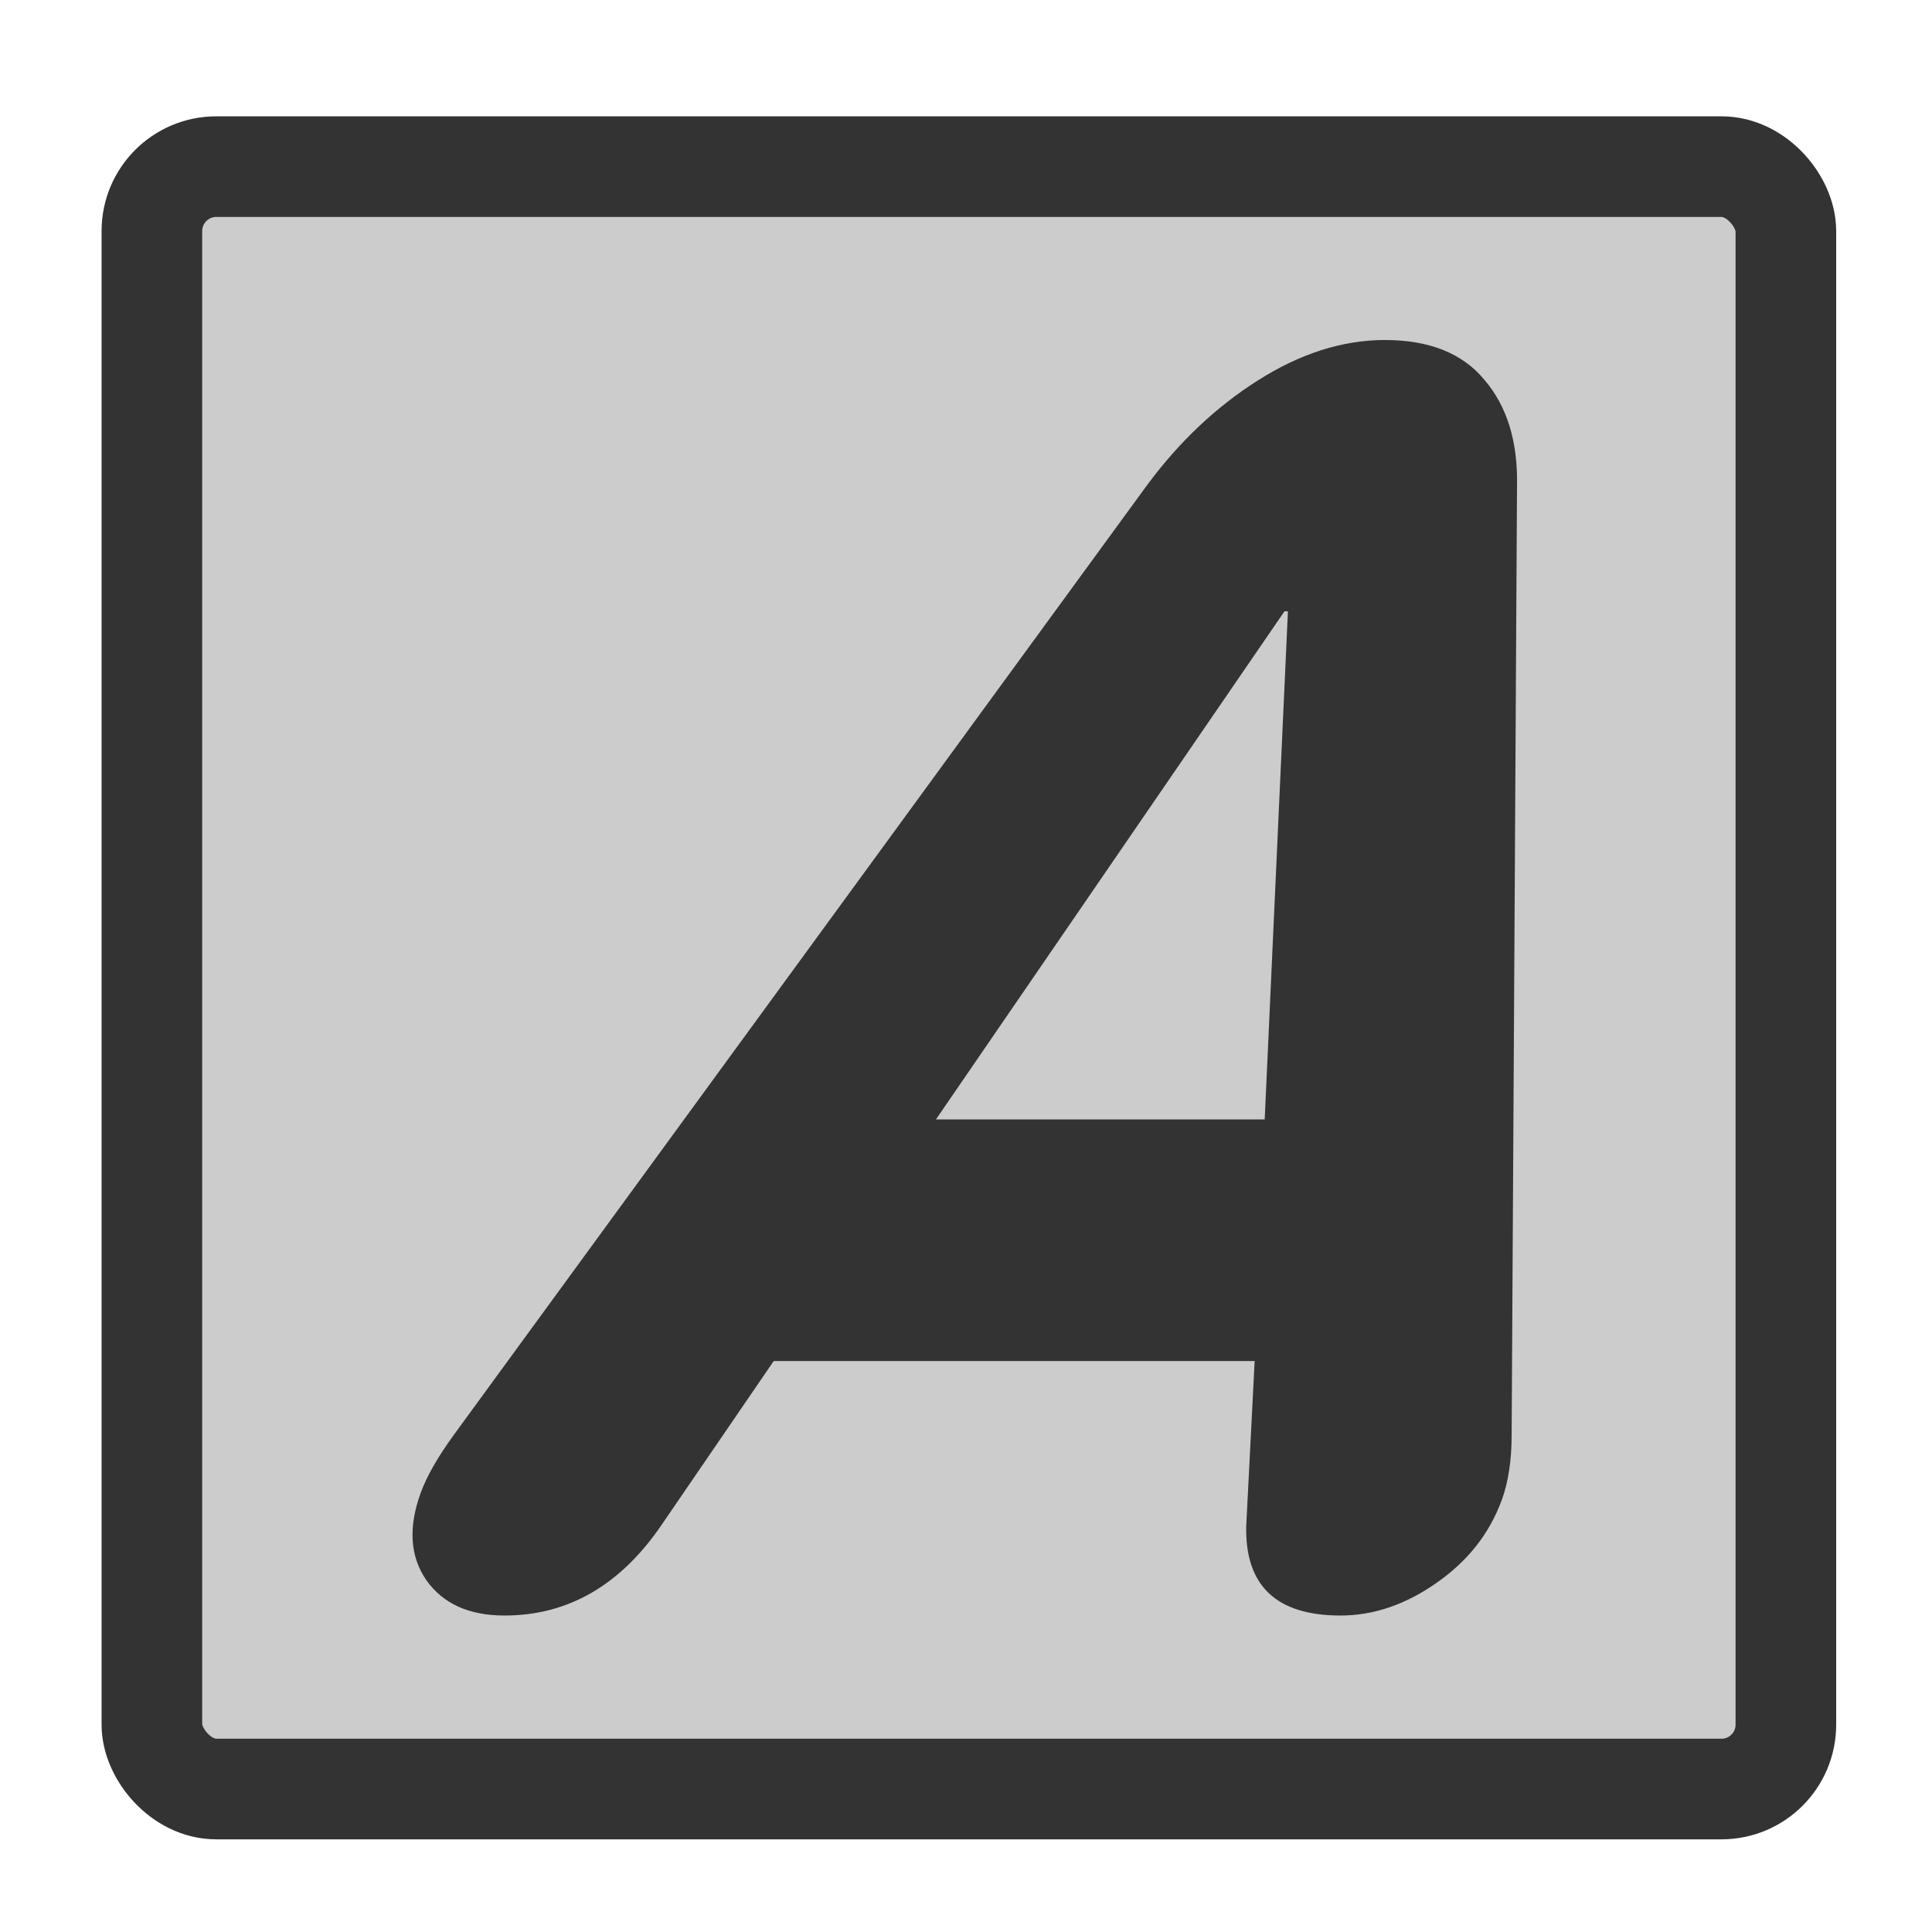
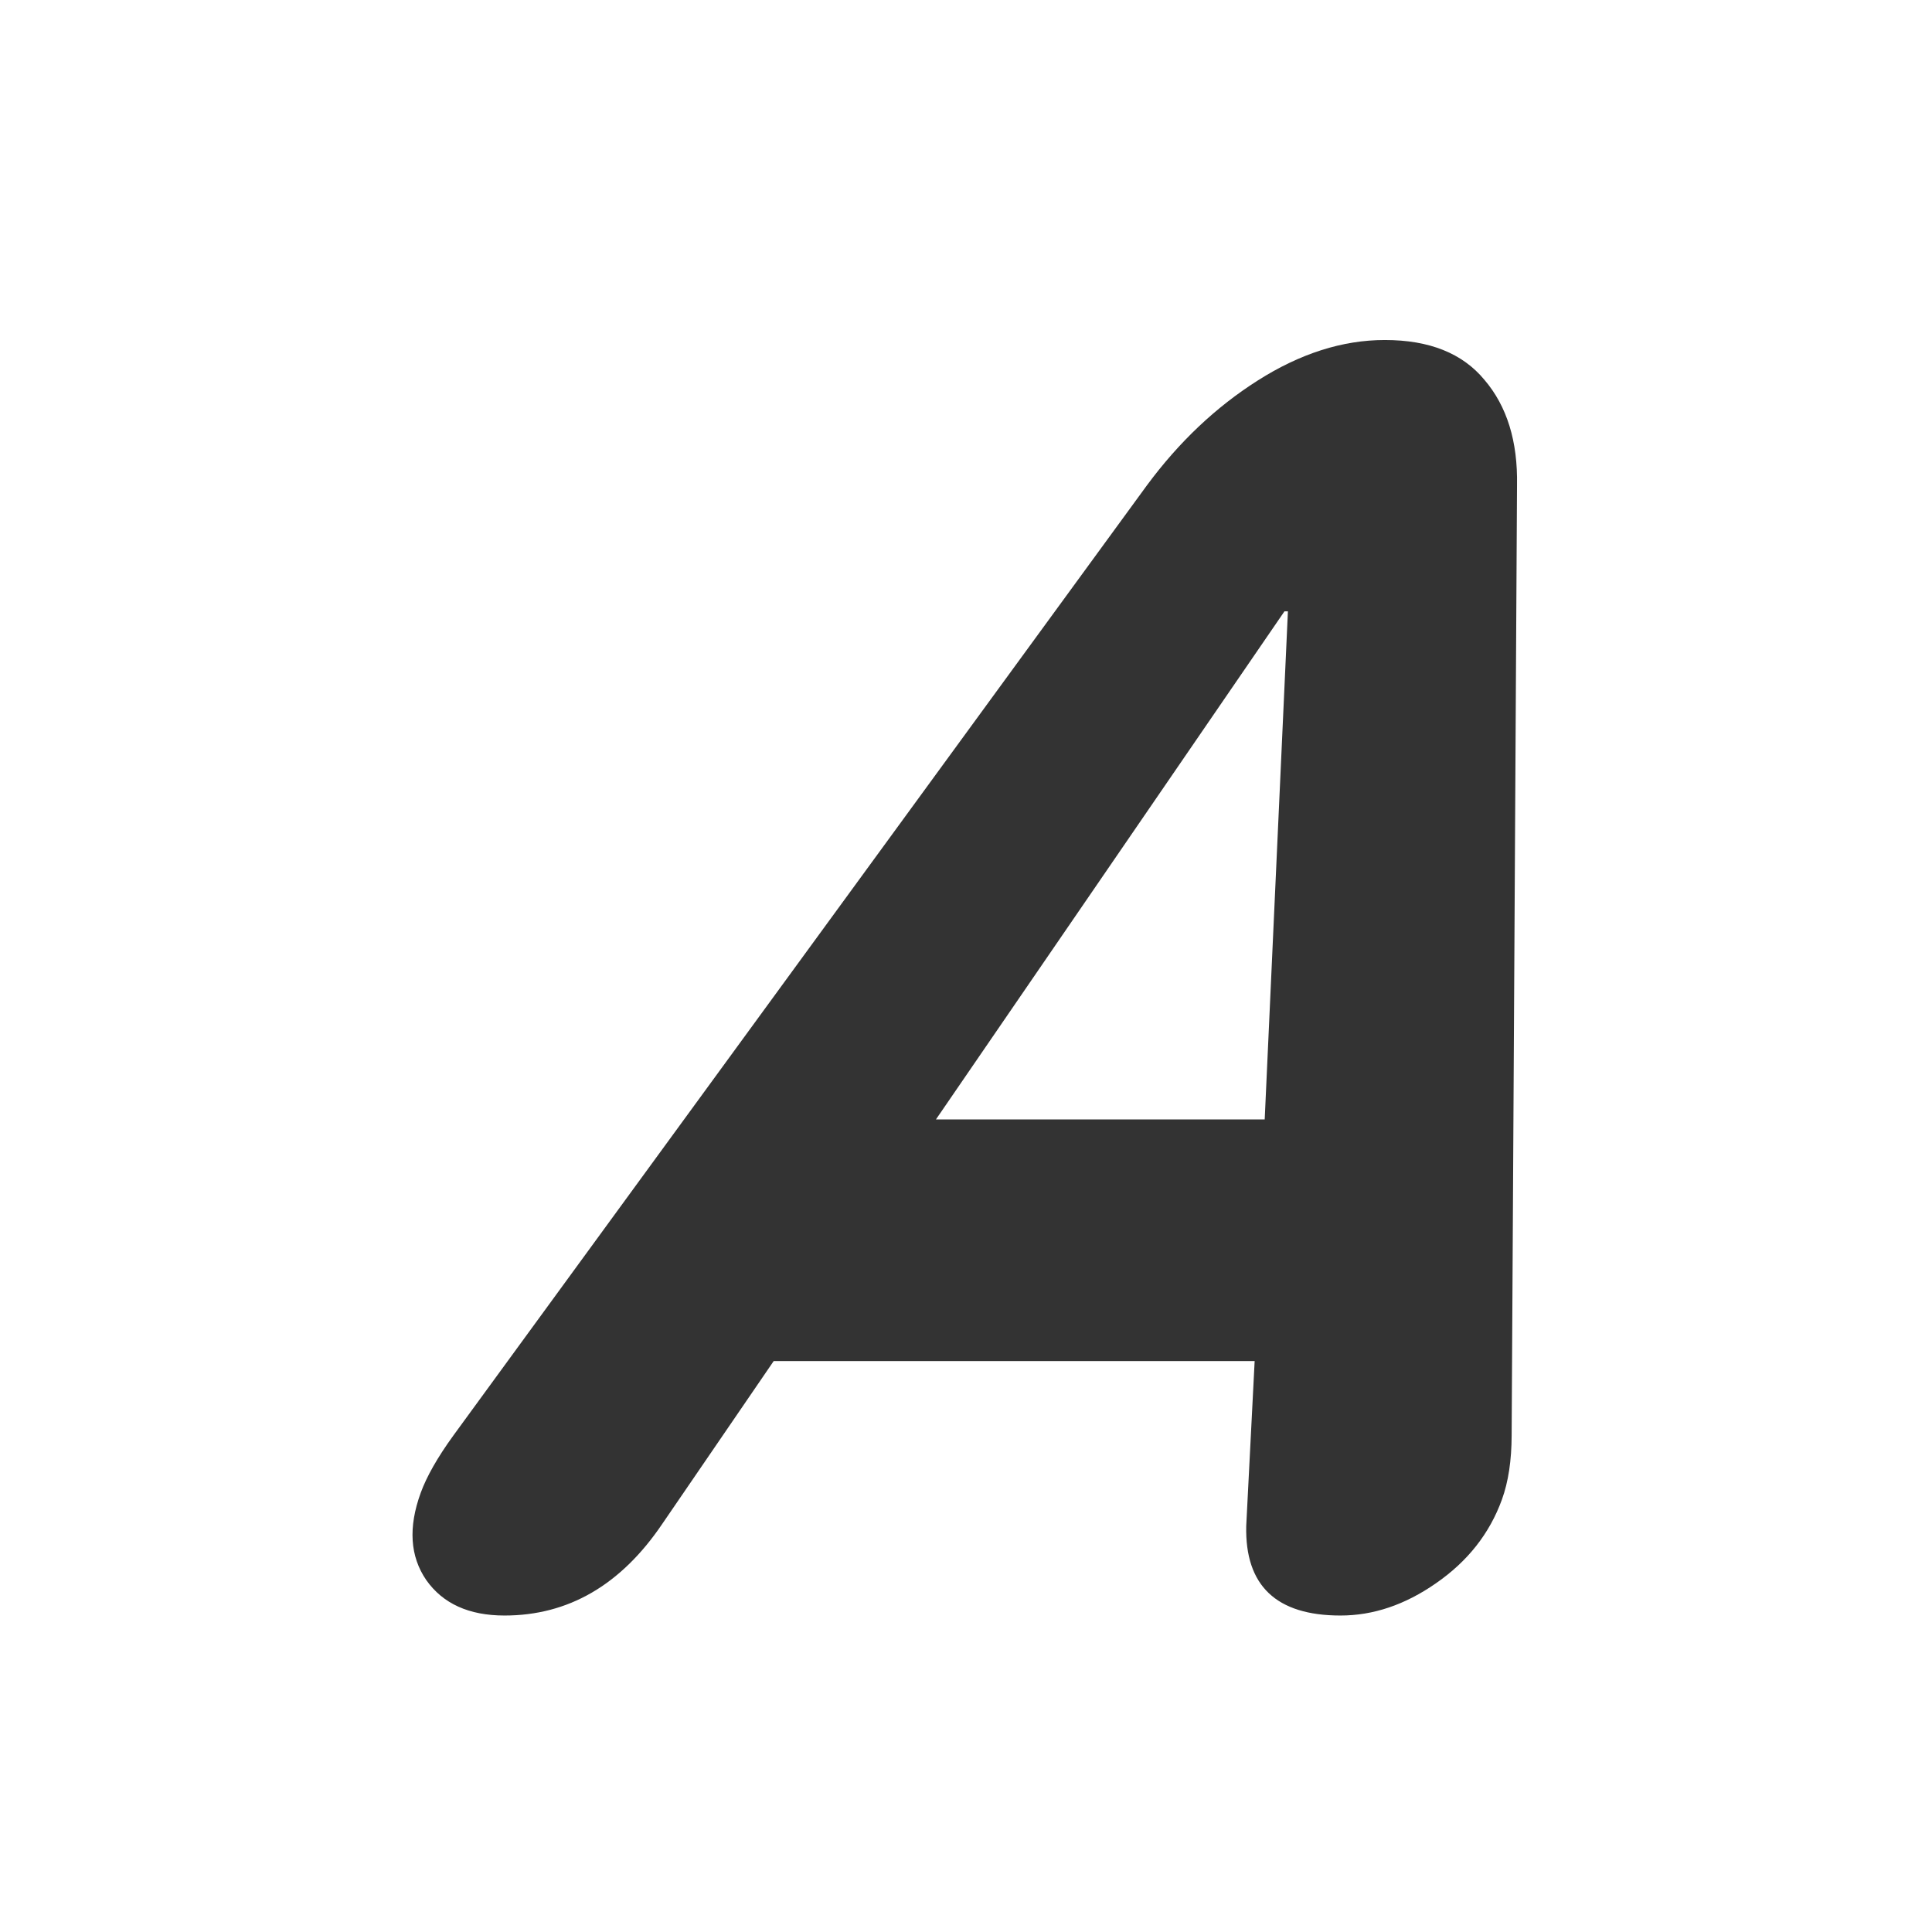
<svg xmlns="http://www.w3.org/2000/svg" xmlns:ns1="http://sodipodi.sourceforge.net/DTD/sodipodi-0.dtd" xmlns:ns2="http://www.inkscape.org/namespaces/inkscape" xmlns:xlink="http://www.w3.org/1999/xlink" version="1.0" x="0" y="0" width="60" height="60" id="svg1" ns1:version="0.32" ns2:version="0.38.1" ns1:docname="text_italic.svg" ns1:docbase="/home/danny/flat/scalable/actions">
  <ns1:namedview id="base" pagecolor="#ffffff" bordercolor="#666666" borderopacity="1.0" ns2:pageopacity="0.0" ns2:pageshadow="2" ns2:zoom="6.9465337" ns2:cx="37.697540" ns2:cy="21.891029" ns2:window-width="1016" ns2:window-height="685" ns2:window-x="0" ns2:window-y="0" />
  <defs id="defs3">
    <linearGradient id="linearGradient900">
      <stop style="stop-color:#000;stop-opacity:1;" offset="0" id="stop901" />
      <stop style="stop-color:#fff;stop-opacity:1;" offset="1" id="stop902" />
    </linearGradient>
    <linearGradient xlink:href="#linearGradient900" id="linearGradient903" />
    <linearGradient xlink:href="#linearGradient900" id="linearGradient904" />
    <linearGradient xlink:href="#linearGradient900" id="linearGradient905" />
    <linearGradient xlink:href="#linearGradient900" id="linearGradient906" />
    <linearGradient xlink:href="#linearGradient900" id="linearGradient907" />
  </defs>
-   <rect style="font-size:12;fill:#cccccc;fill-opacity:1;fill-rule:evenodd;stroke:#333333;stroke-width:3.125;stroke-opacity:1;stroke-dasharray:none;stroke-linejoin:round;" id="rect812" width="50.745" height="50.385" x="4.717" y="5.175" rx="2" ns1:stroke-cmyk="(0 0 0 0.8)" ns1:fill-cmyk="(0.0000000 0.0000000 0.0000000 0.20000000)" />
  <path transform="matrix(4.48,0,-1.628,4.48,0,0)" style="font-size:12;fill:#333333;stroke-width:0.698;font-family:VAG Rounded Black SSi;" d="M 6.759,9.951 L 9.173,3.365 C 9.286,3.064 9.454,2.822 9.677,2.638 C 9.903,2.451 10.163,2.357 10.456,2.357 C 10.765,2.357 11.028,2.449 11.247,2.633 C 11.47,2.816 11.634,3.06 11.739,3.365 L 14.095,9.951 C 14.157,10.123 14.189,10.271 14.189,10.396 C 14.189,10.631 14.107,10.824 13.942,10.976 C 13.782,11.125 13.589,11.199 13.362,11.199 C 12.917,11.199 12.624,10.992 12.483,10.578 L 12.126,9.435 L 8.792,9.435 L 8.429,10.566 C 8.296,10.988 8.009,11.199 7.567,11.199 C 7.321,11.199 7.11,11.117 6.935,10.953 C 6.763,10.789 6.677,10.588 6.677,10.349 C 6.677,10.236 6.704,10.103 6.759,9.951 z M 10.444,4.238 L 9.308,7.76 L 11.587,7.76 L 10.468,4.238 L 10.444,4.238 z " id="path837" />
</svg>